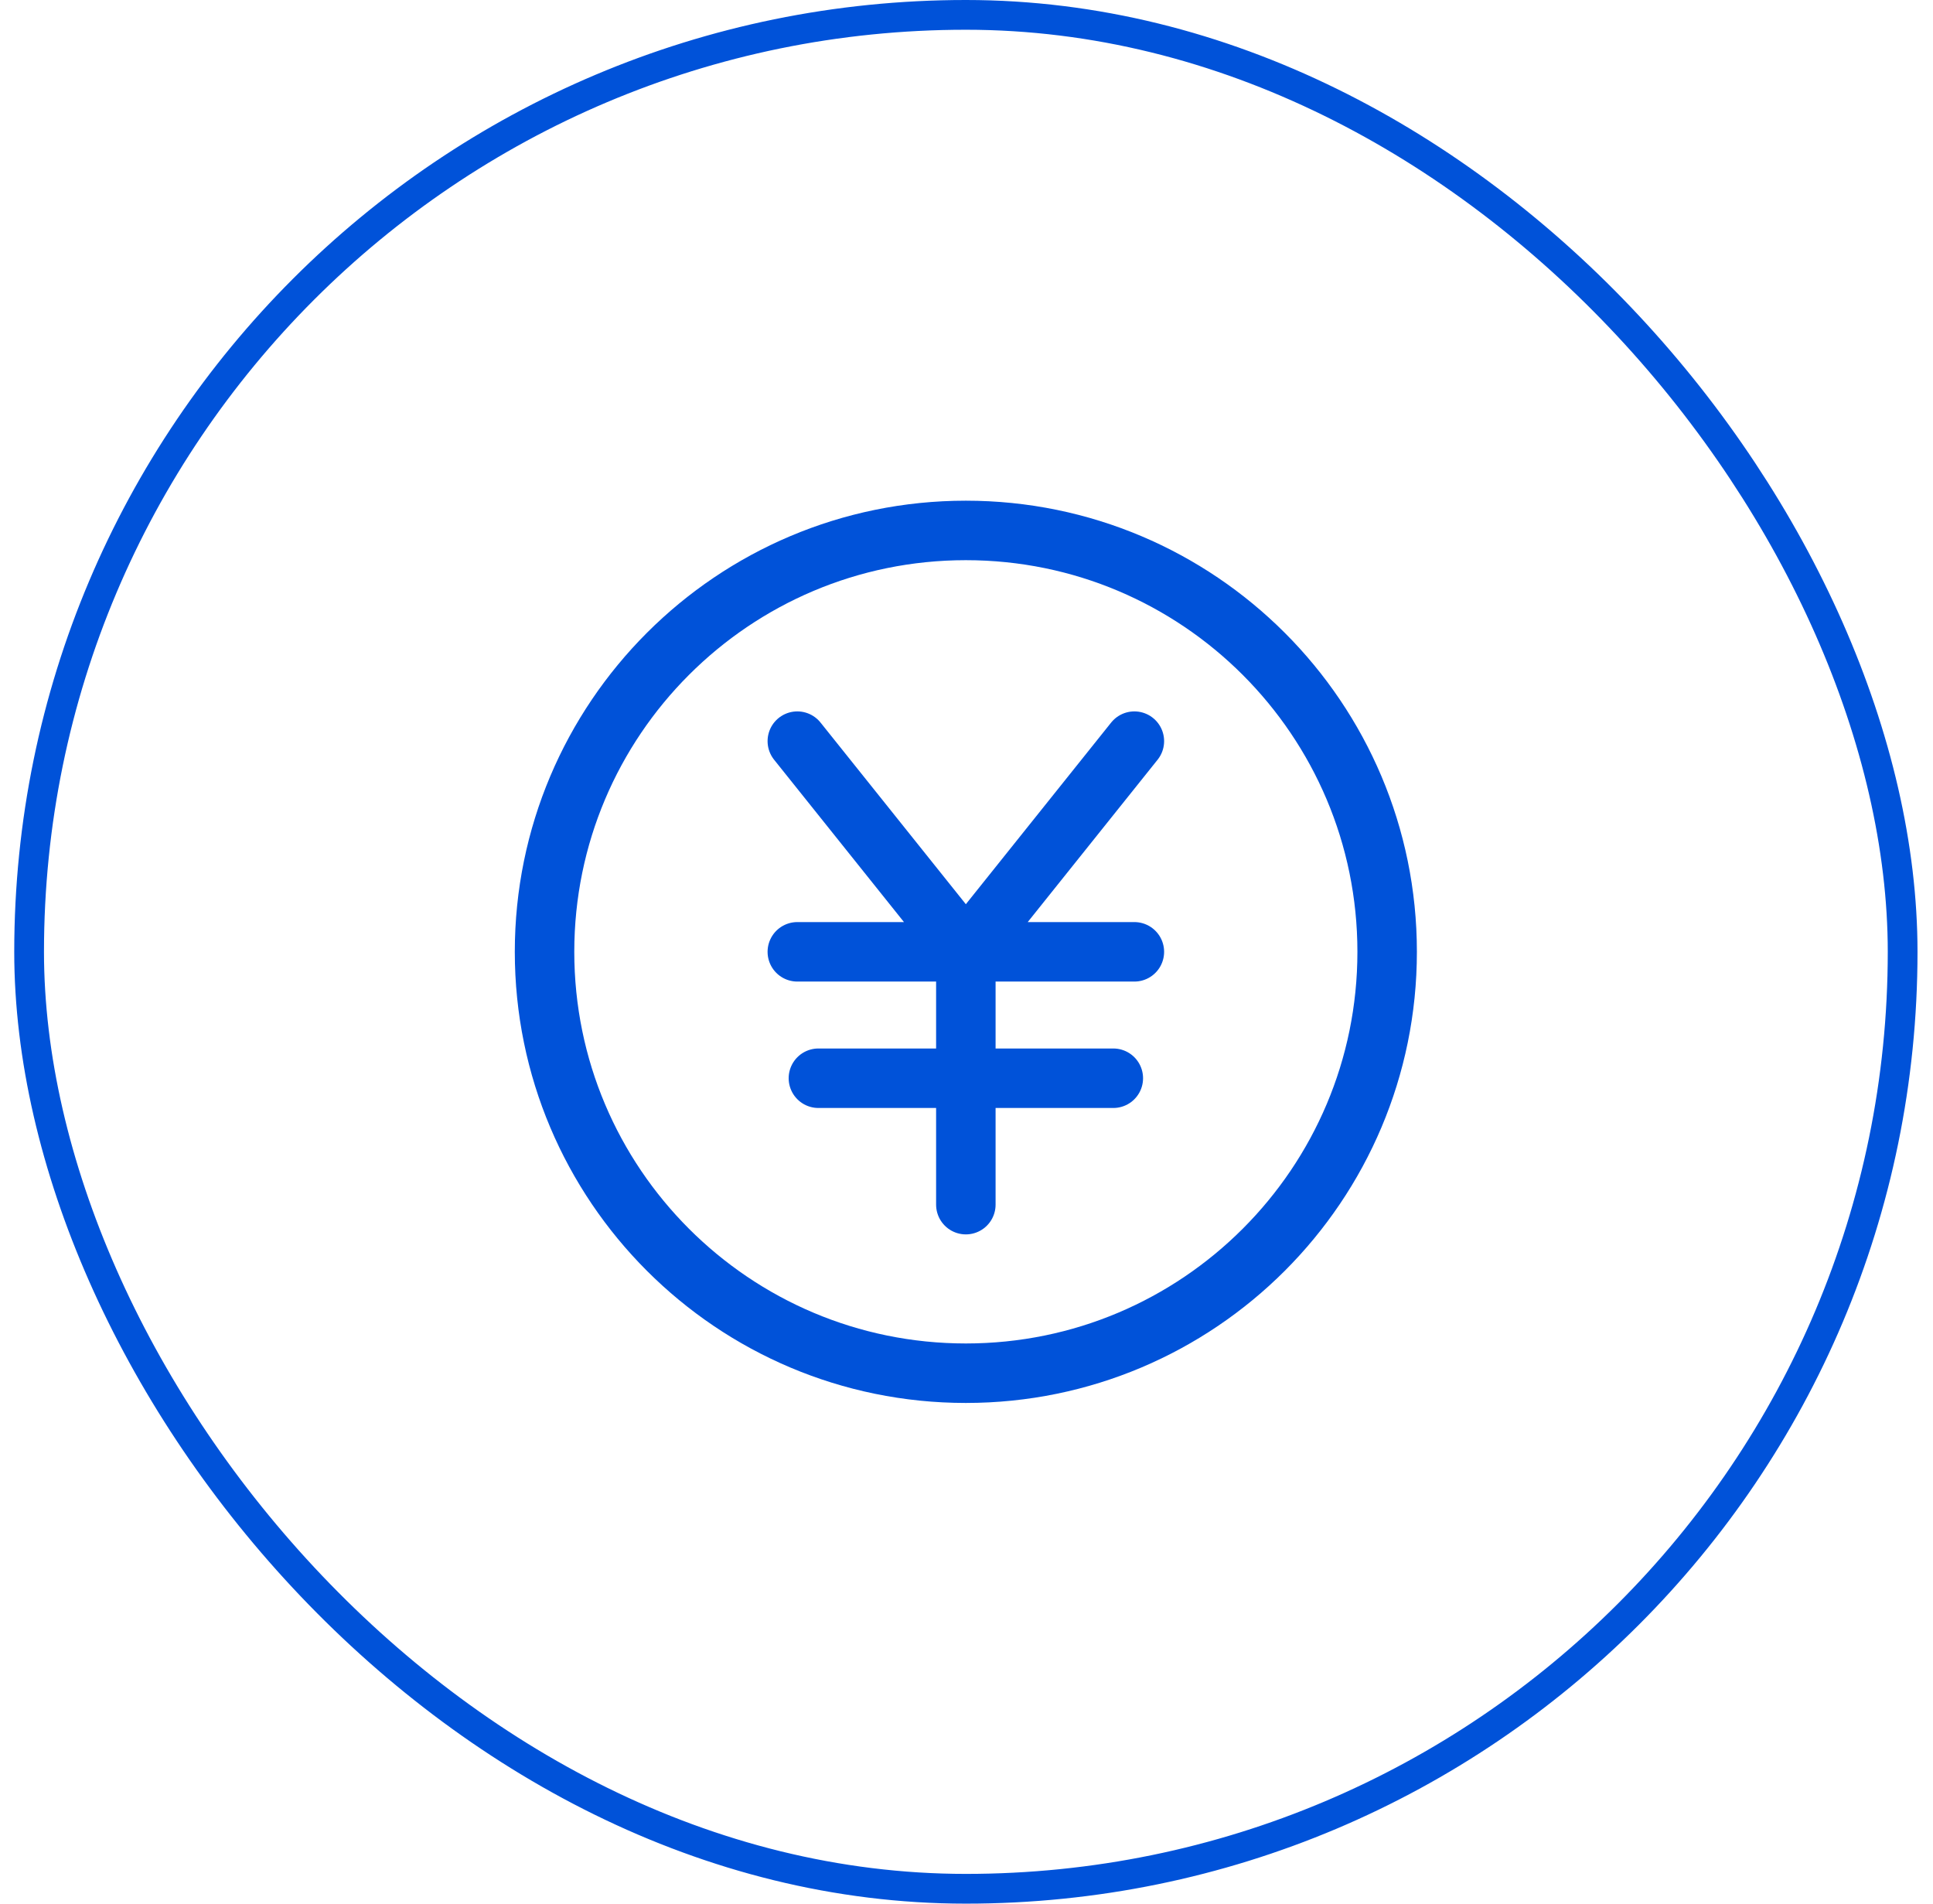
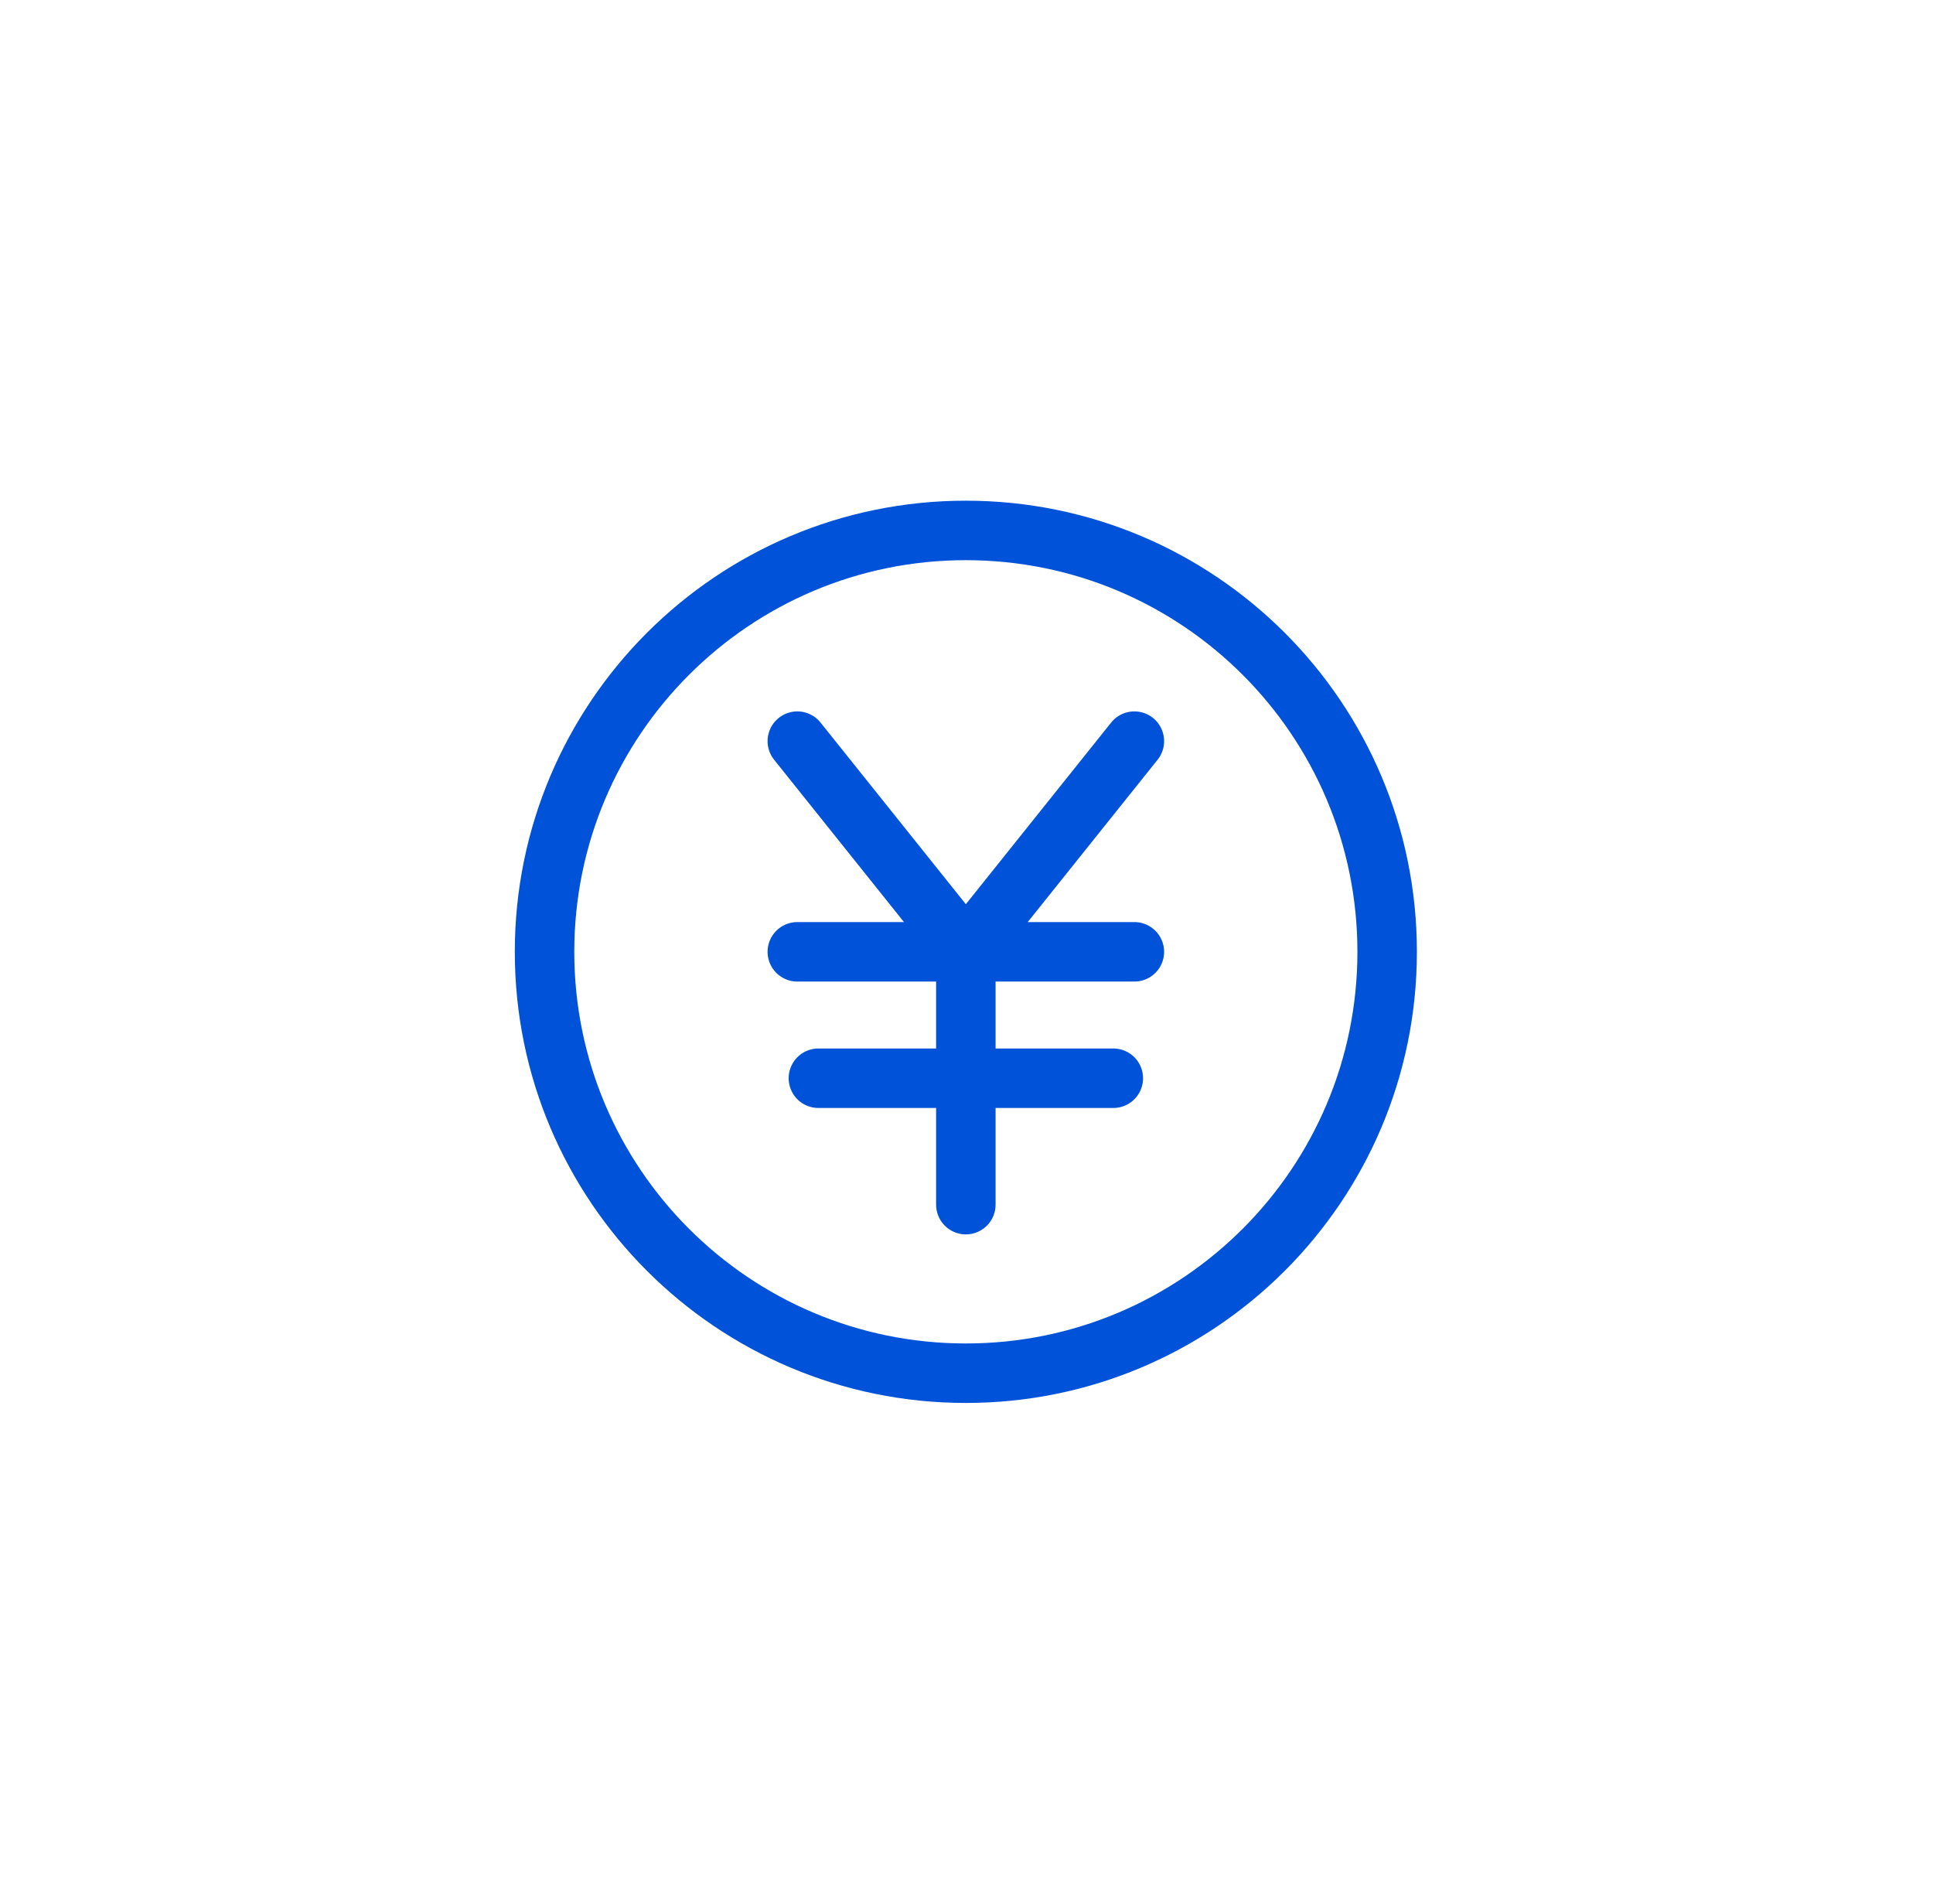
<svg xmlns="http://www.w3.org/2000/svg" width="65" height="64" viewBox="0 0 65 64" fill="none">
-   <rect x="0.979" y="0.5" width="63" height="63" rx="31.5" stroke="#0052D9" />
  <path d="M32.478 40.5V32M32.478 32L38.145 24.917M32.478 32L26.811 24.917M38.145 32H26.811M37.437 36.25H27.52M46.645 32C46.645 39.824 40.302 46.167 32.478 46.167C24.654 46.167 18.311 39.824 18.311 32C18.311 24.176 24.654 17.833 32.478 17.833C40.302 17.833 46.645 24.176 46.645 32Z" stroke="#0052D9" stroke-width="2" stroke-linecap="round" stroke-linejoin="round" />
</svg>